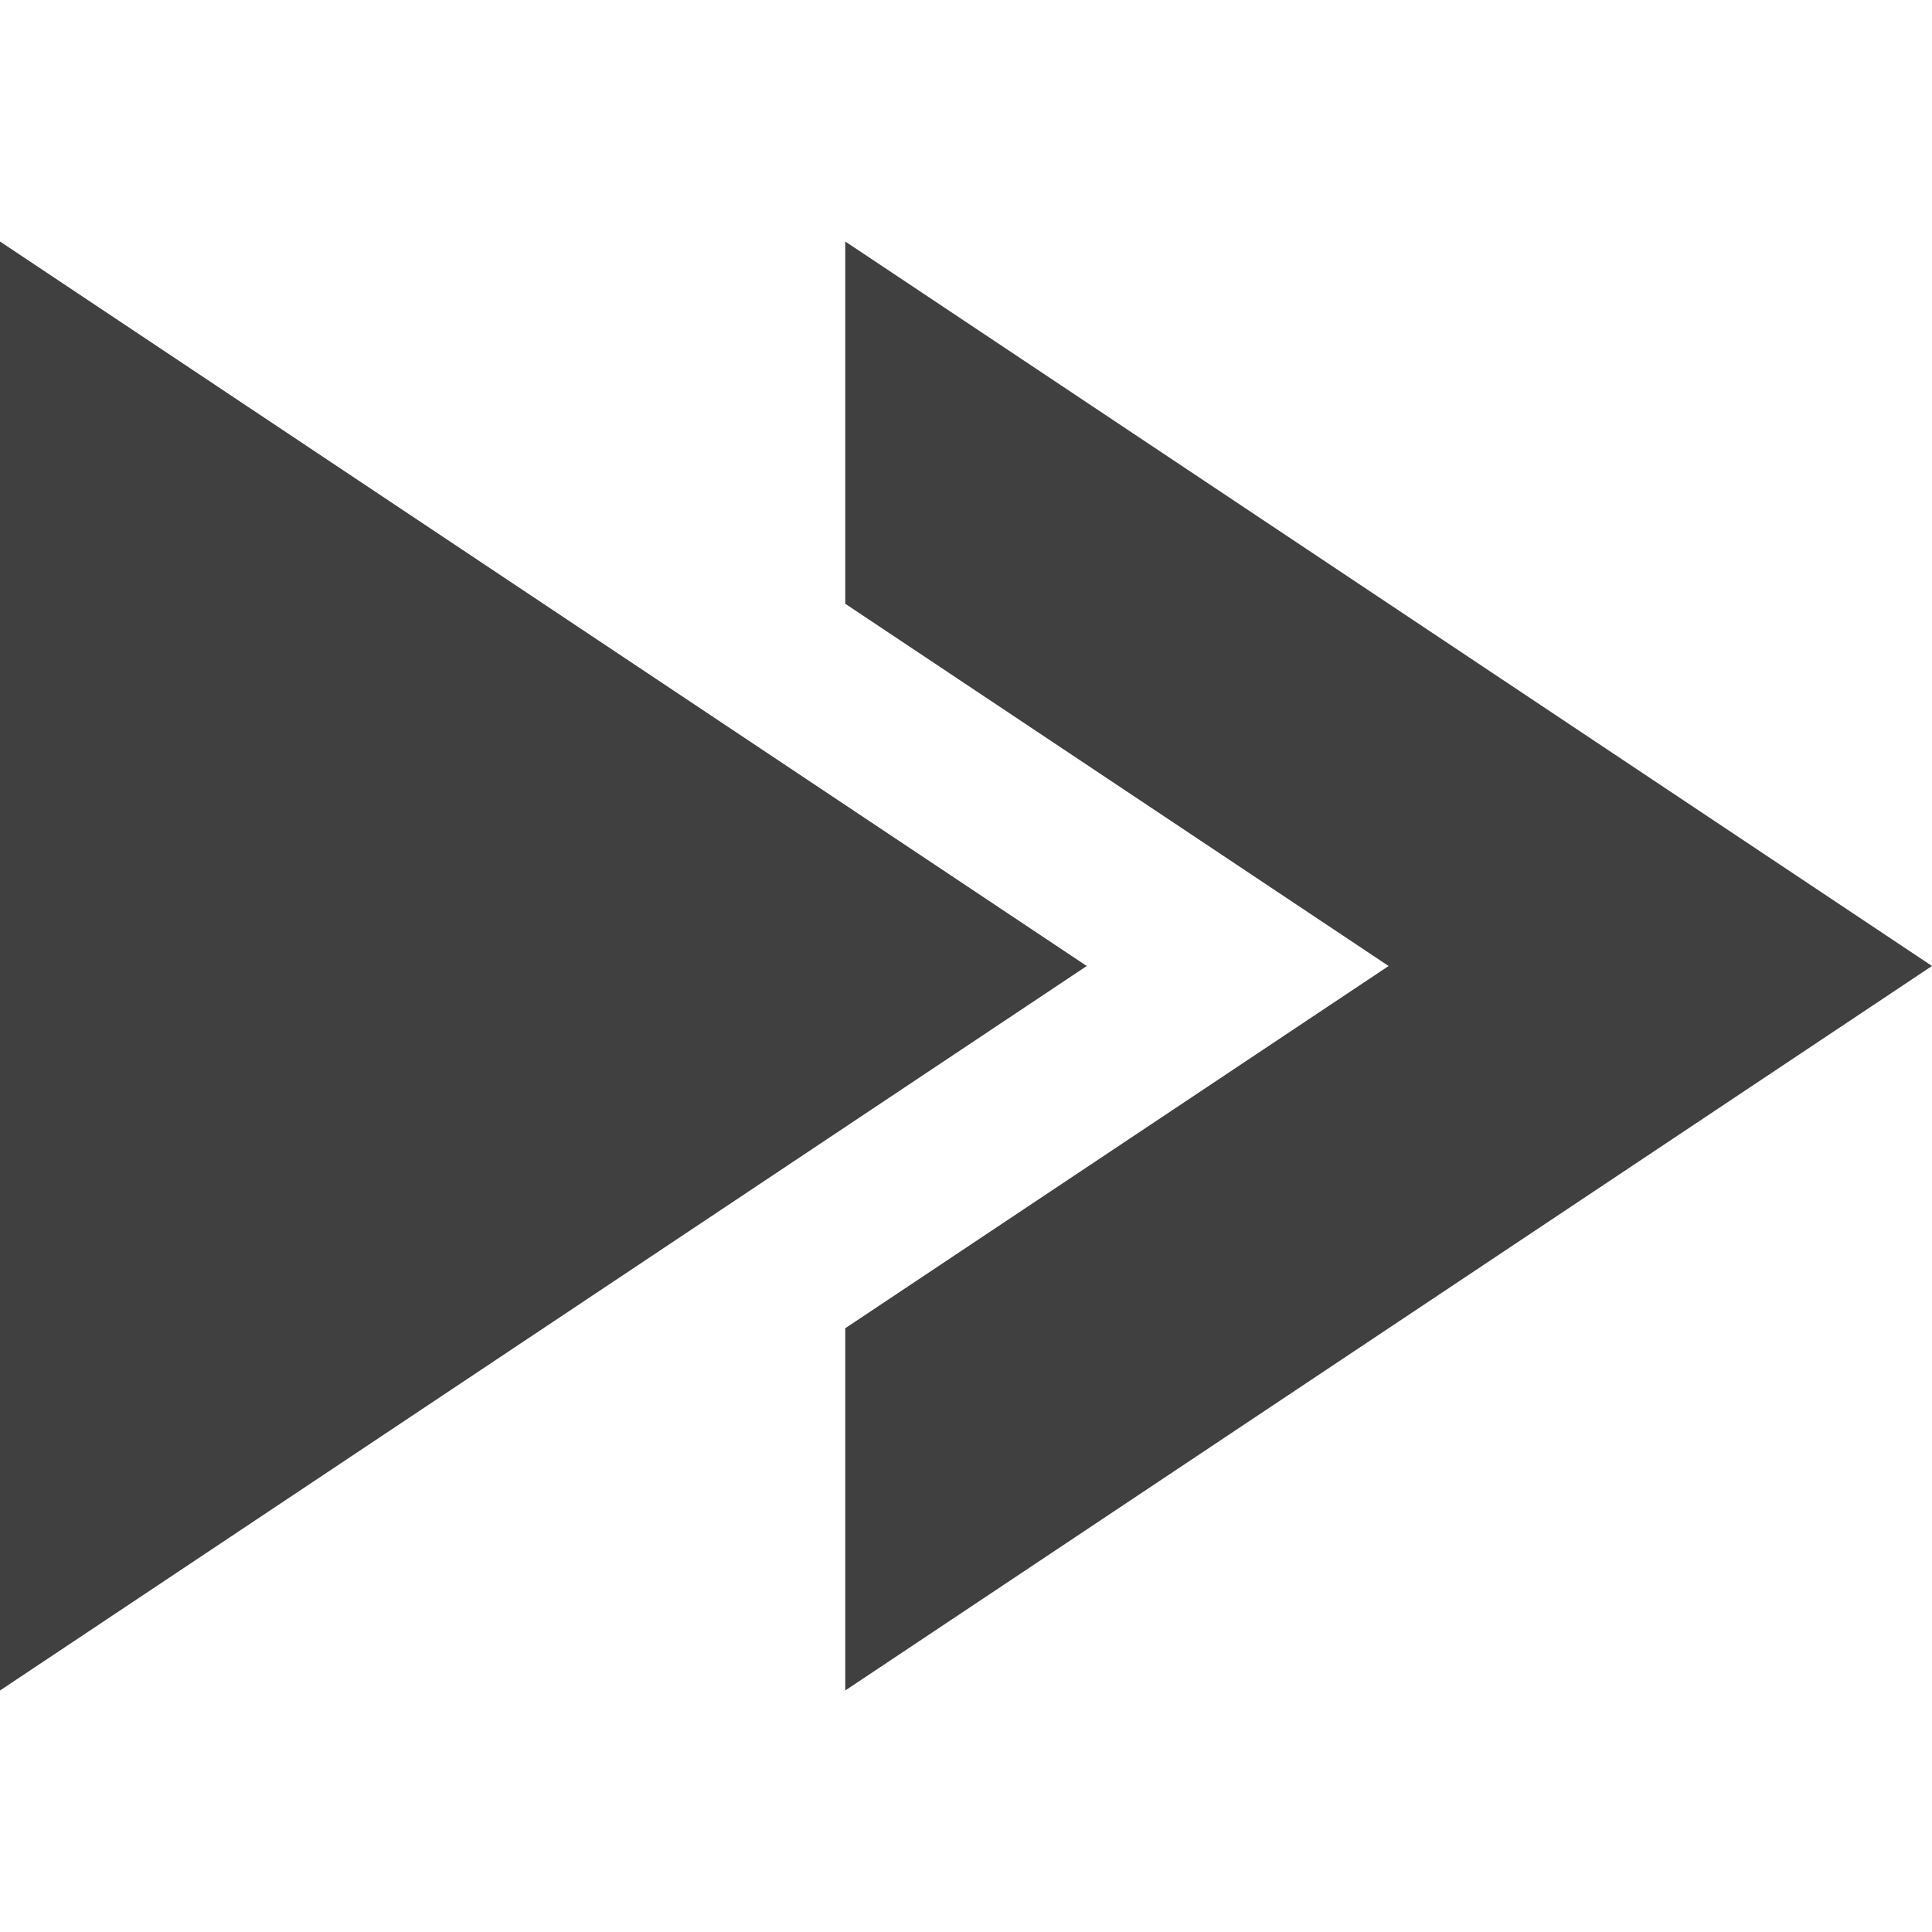
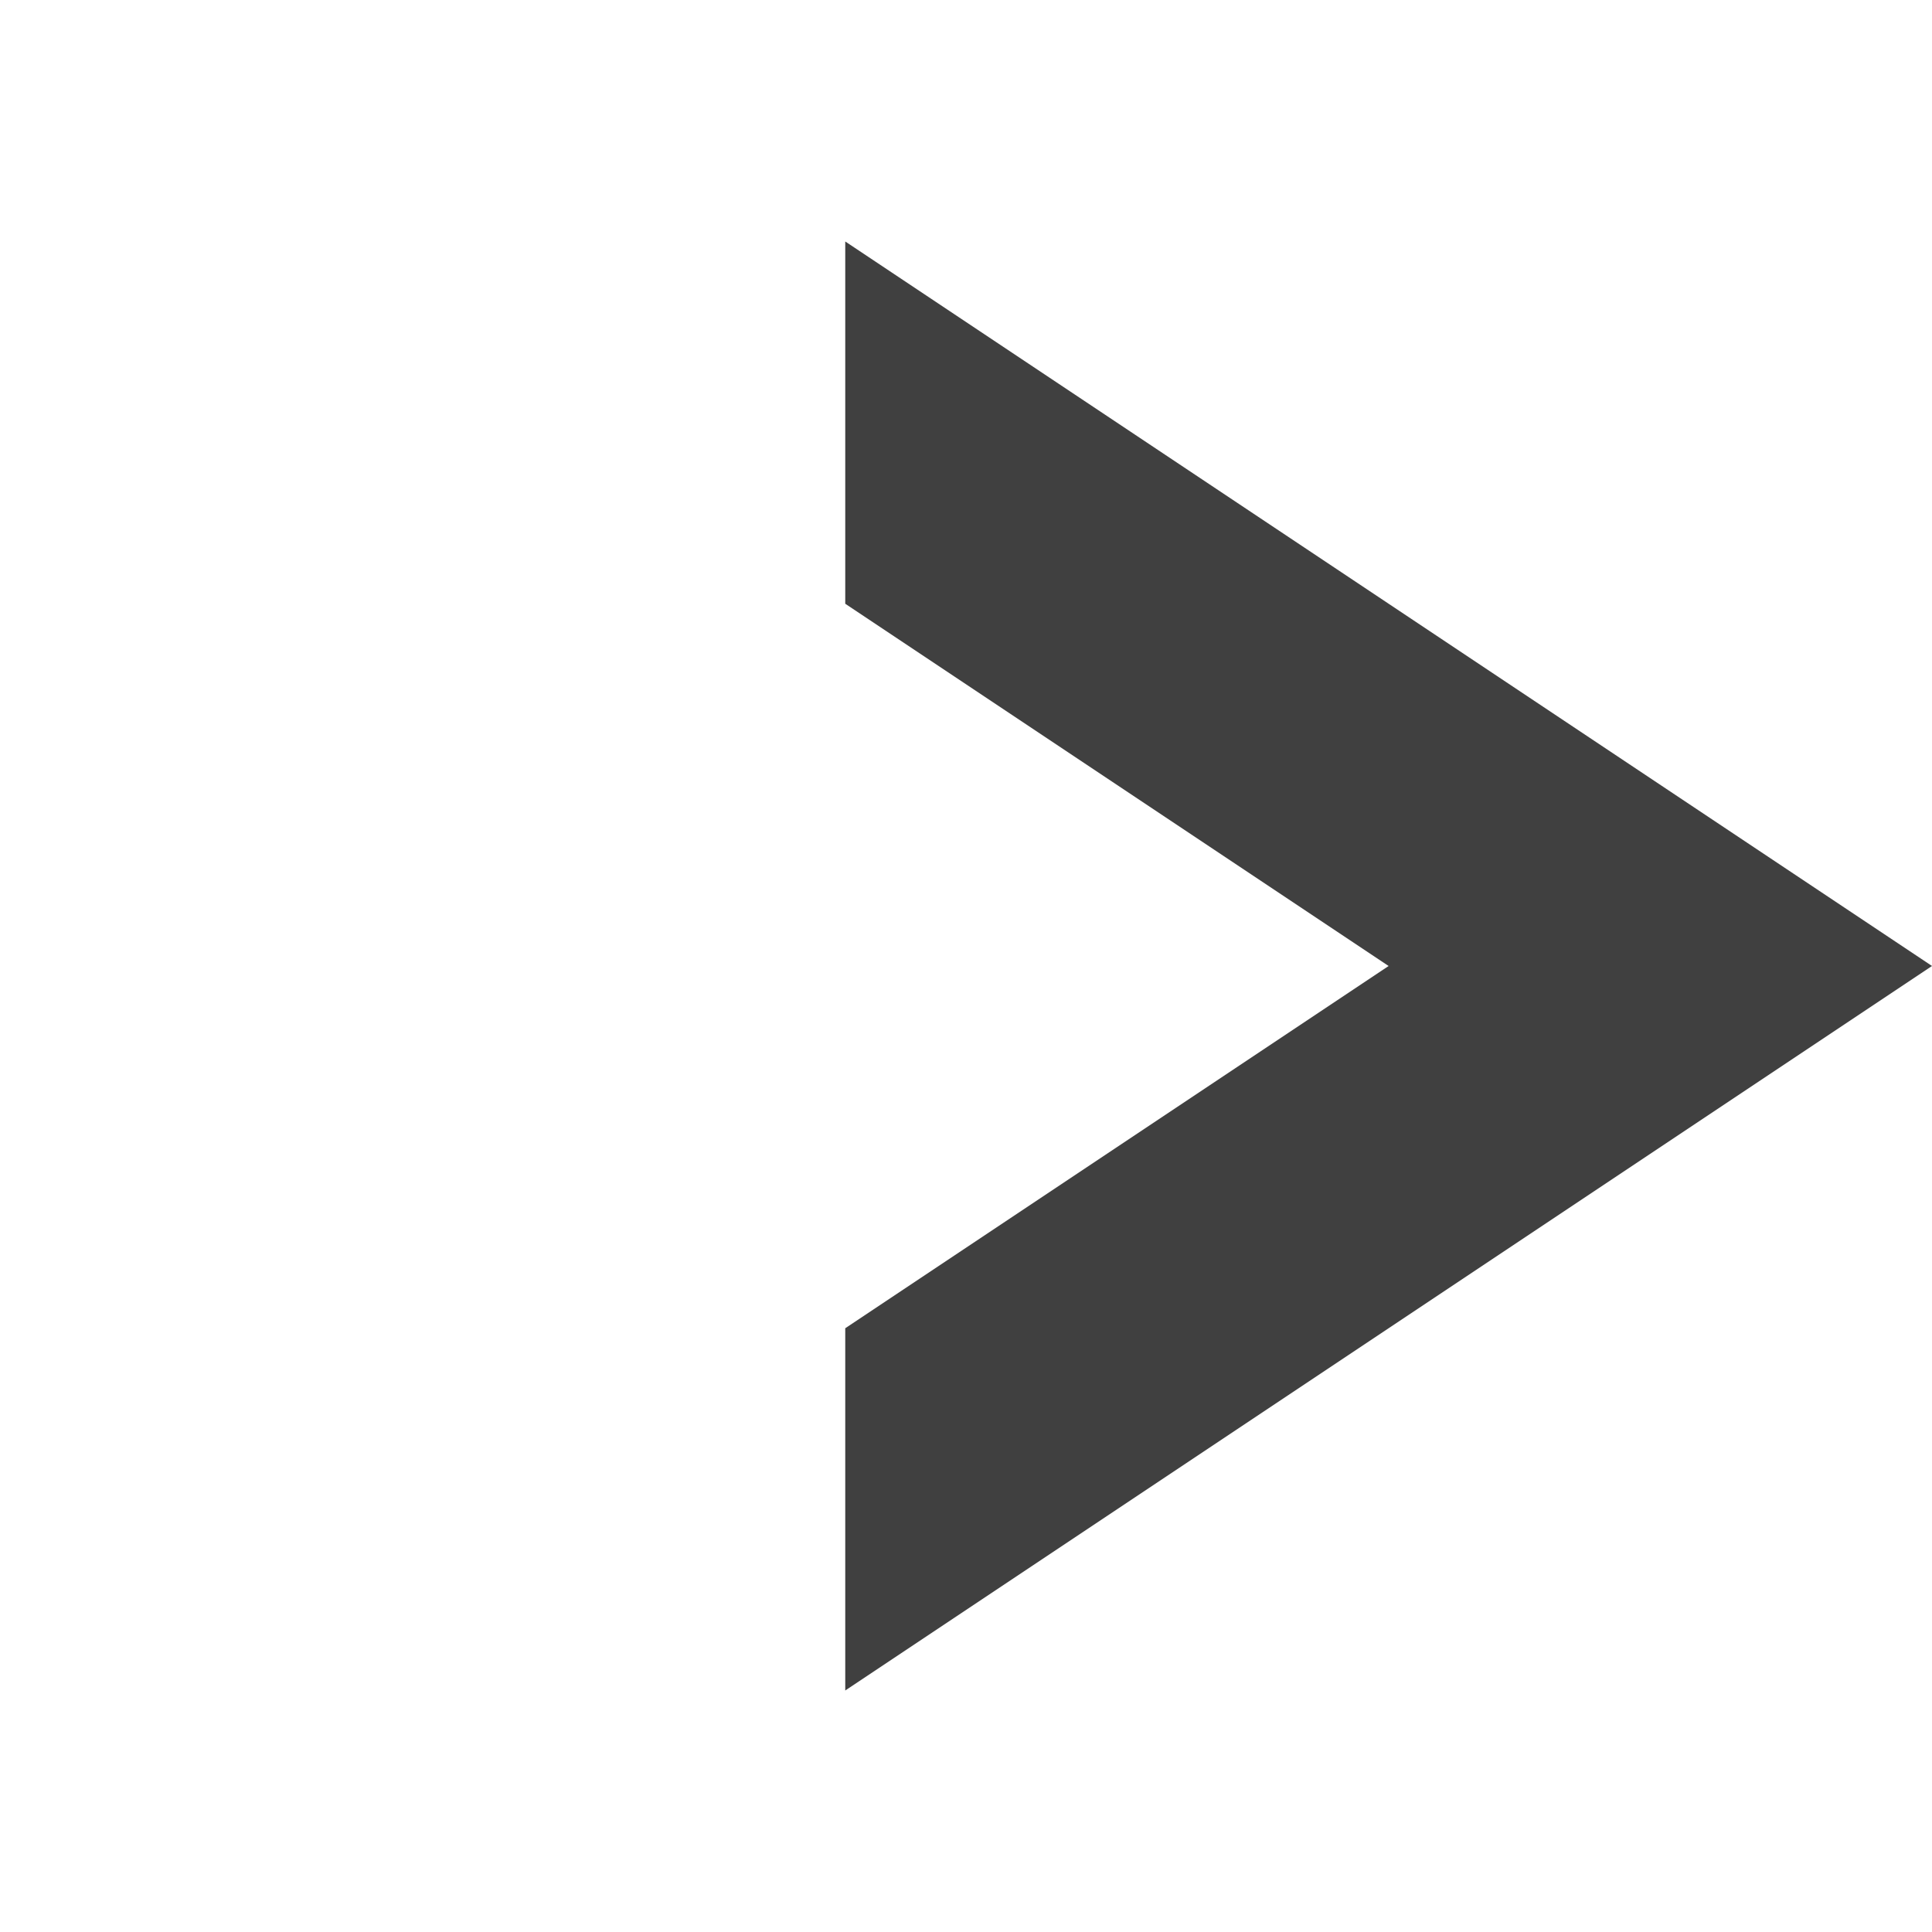
<svg xmlns="http://www.w3.org/2000/svg" id="Layer_1" viewBox="0 0 16 16">
  <defs>
    <style>.cls-1{fill:#404040;}</style>
  </defs>
-   <polygon class="cls-1" points="0 2 0 8 0 14 9 8 0 2" />
  <polygon class="cls-1" points="11.5 8 7 11 7 14 16 8 7 2 7 5 11.5 8" />
</svg>